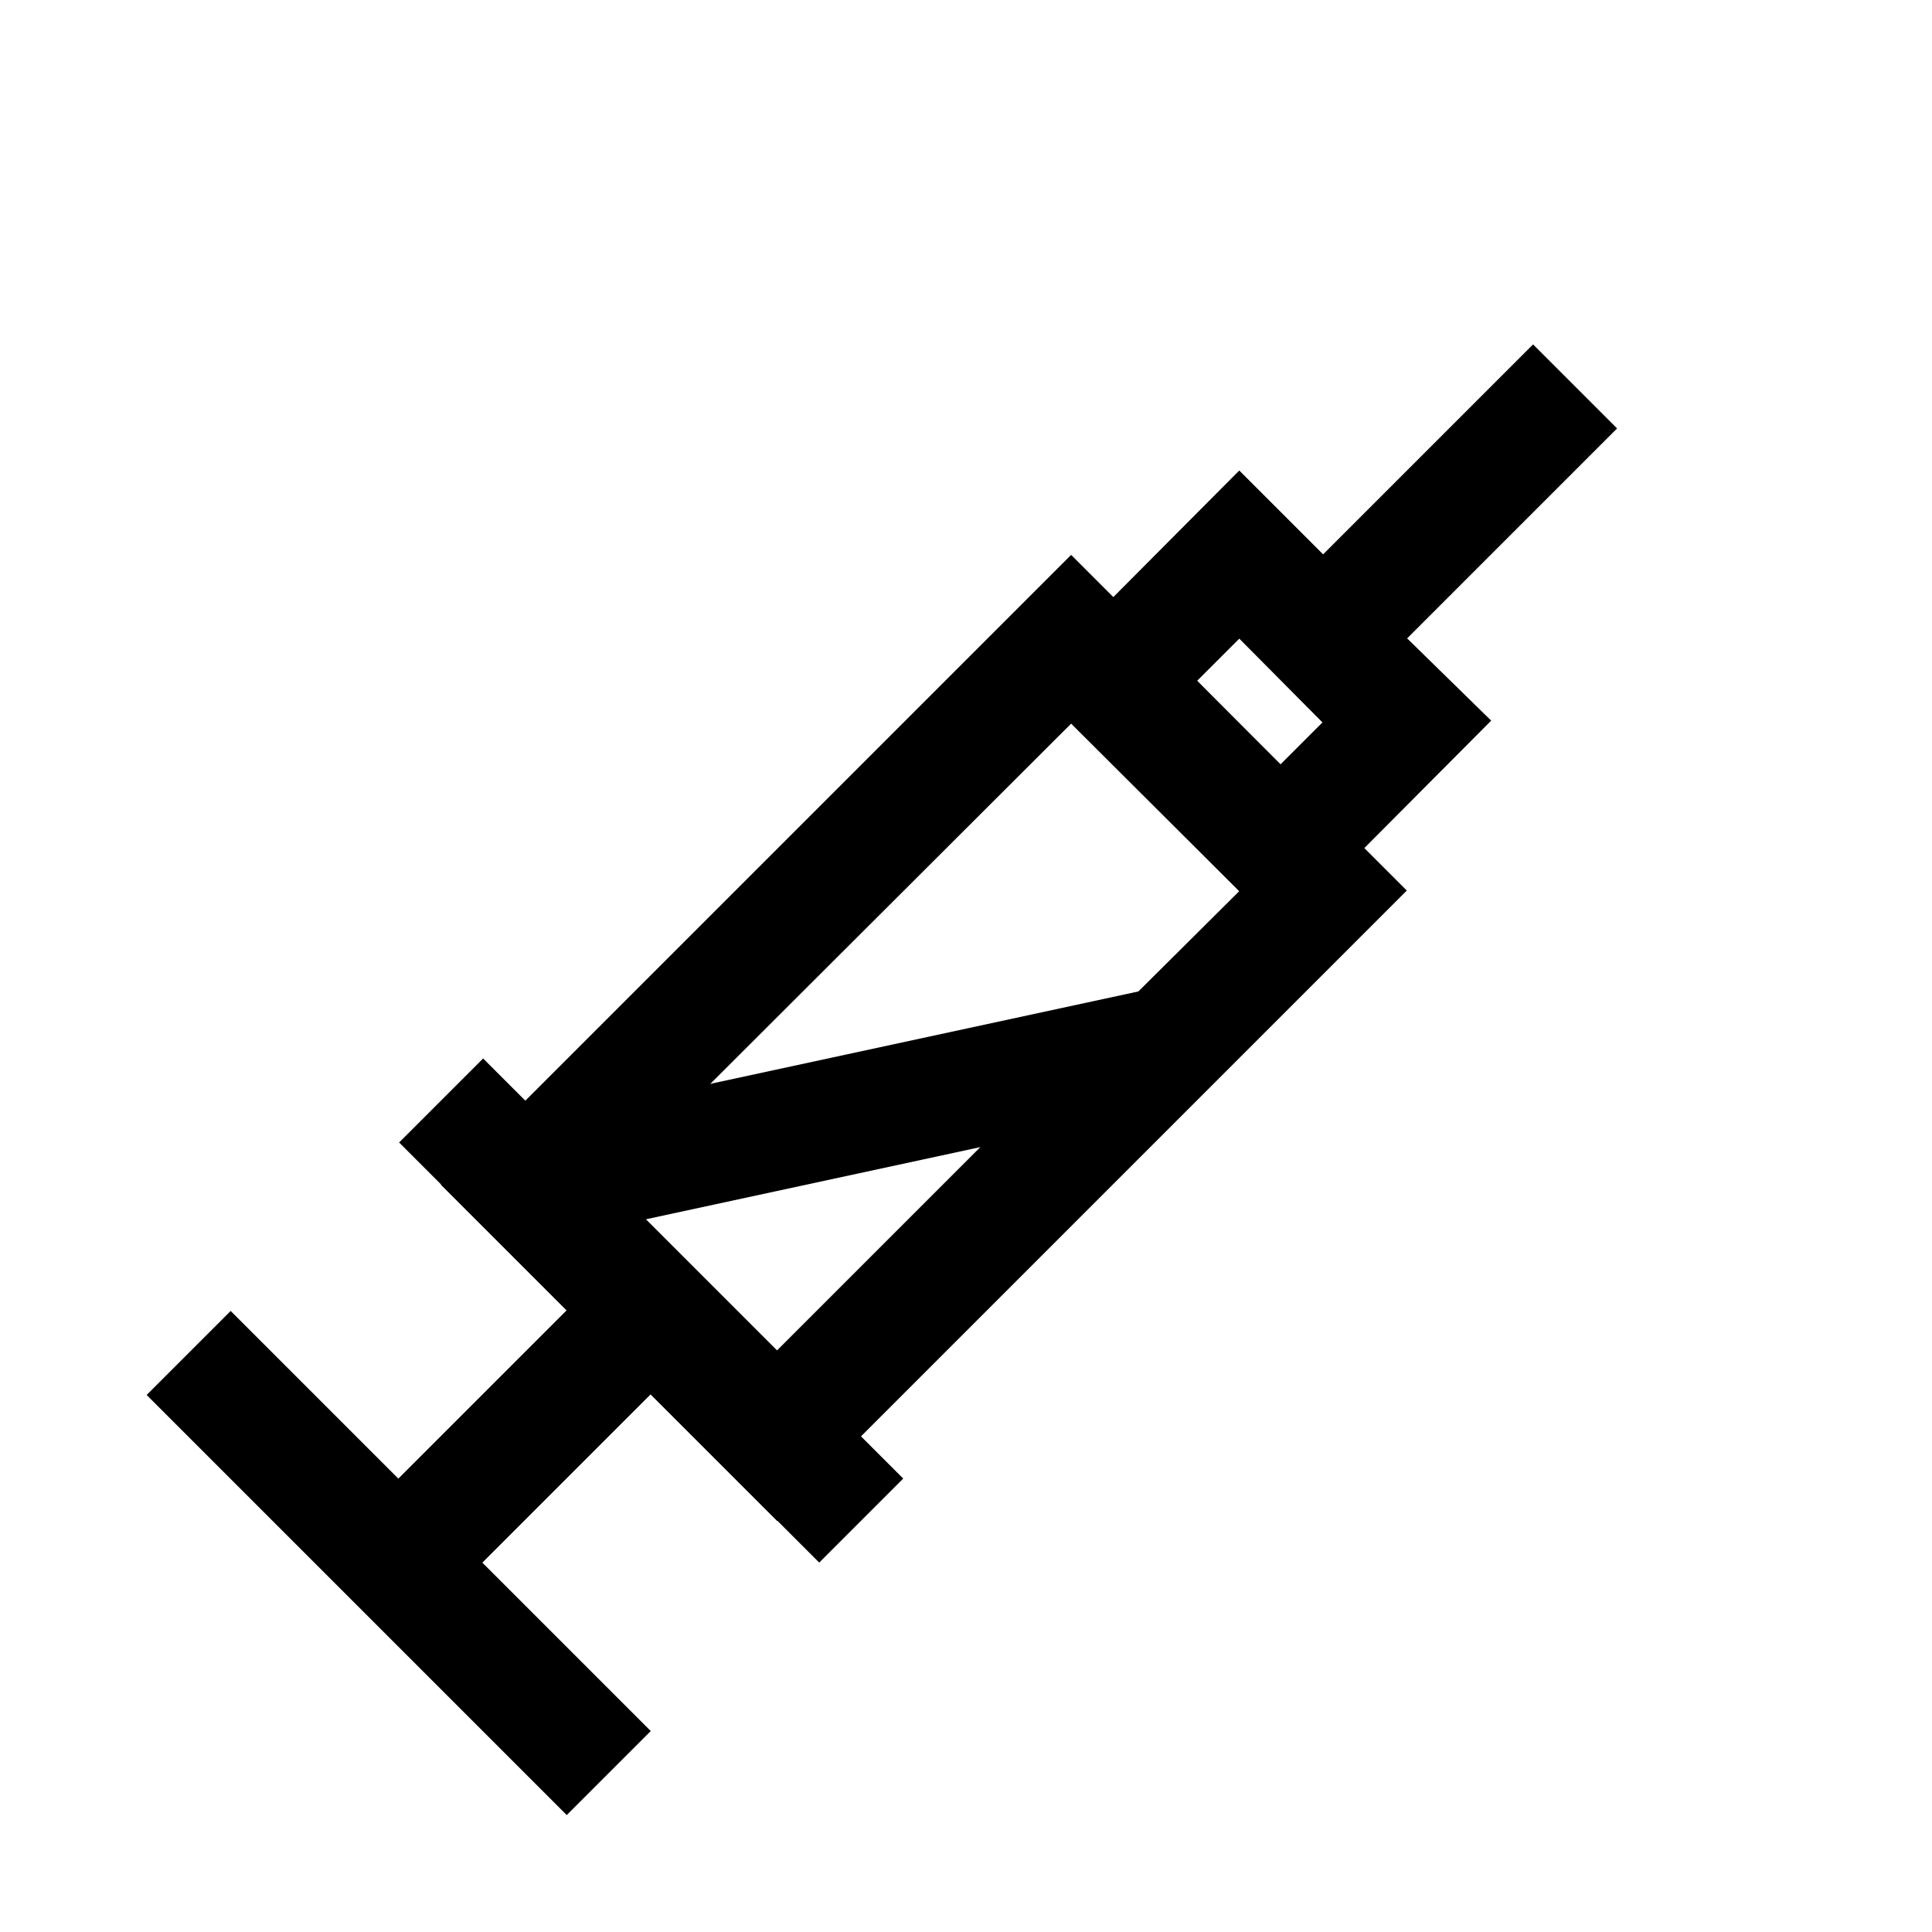
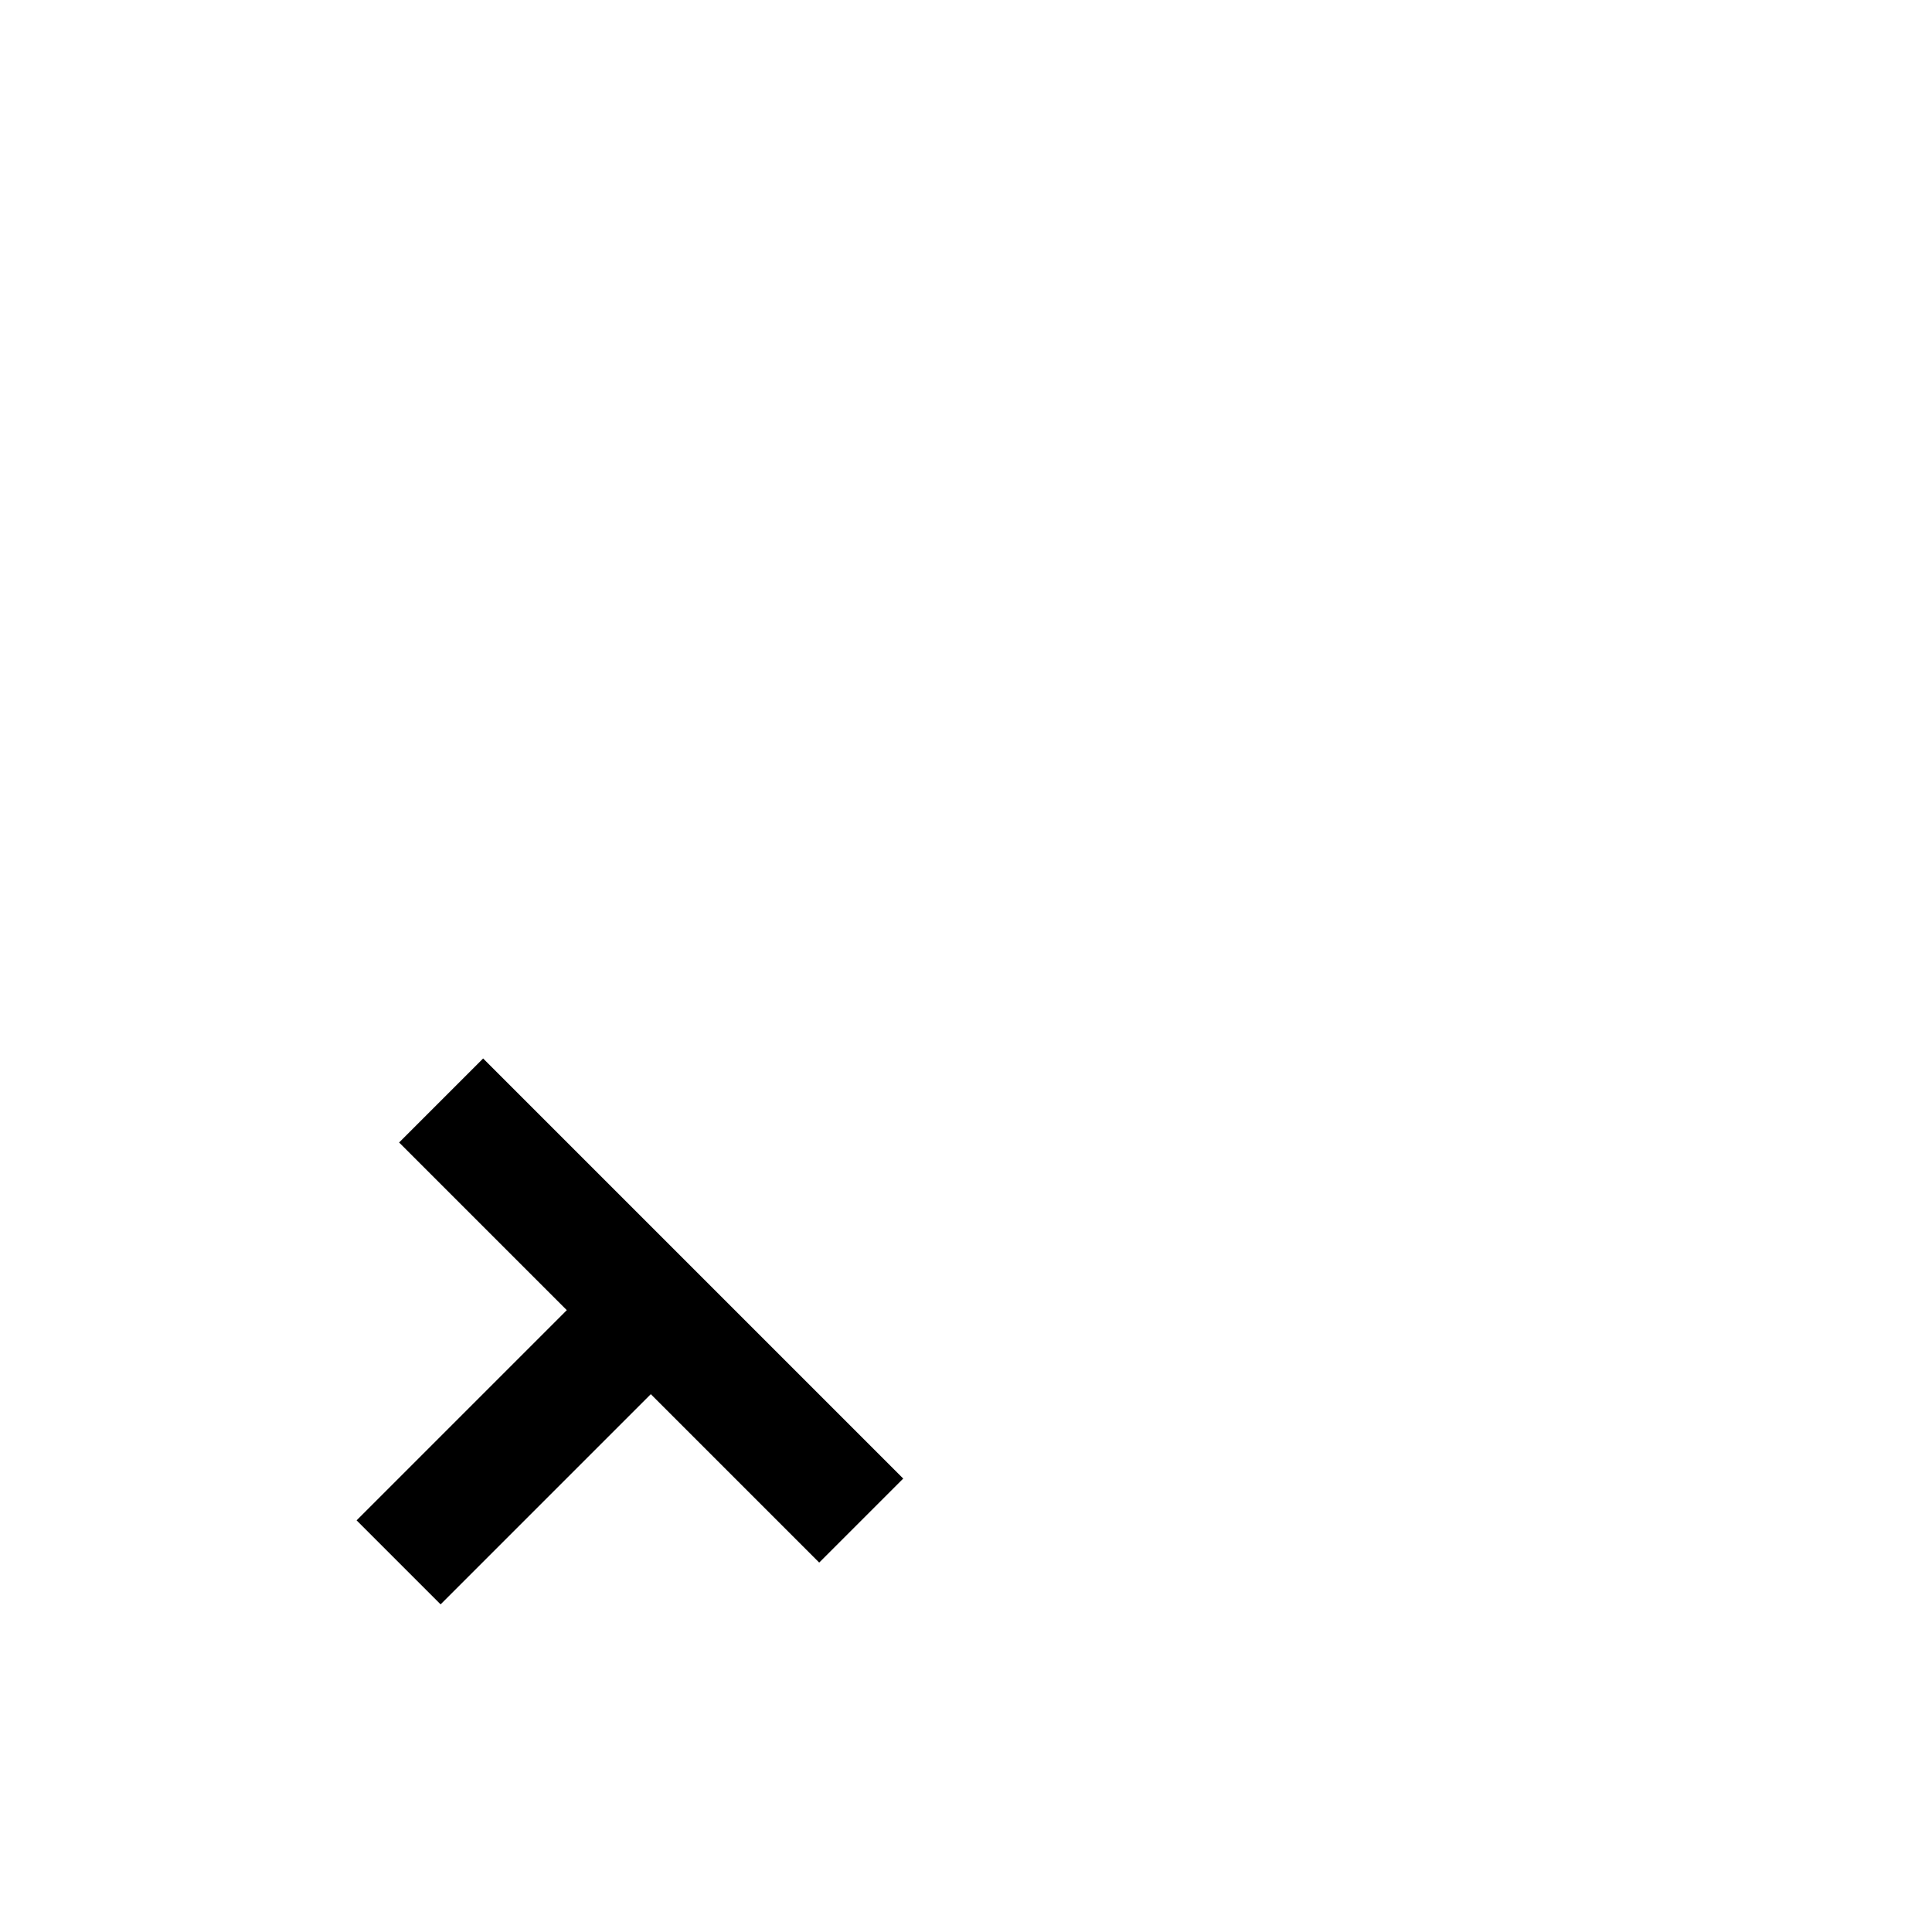
<svg xmlns="http://www.w3.org/2000/svg" fill="#000000" width="800px" height="800px" version="1.1" viewBox="144 144 512 512">
  <g>
-     <path d="m439.04 302.23-11.18-11.18-144.69 144.69-22.355 22.199 89.113 89.113 22.199-22.355 144.69-144.69zm6.613 104.54-41.094 40.465-54.633 54.633-35.266-35.266-9.129-8.66 26.449-26.449 95.883-95.723 44.555 44.398z" />
    <path d="m249.77 446.77 22.266-22.266 111.33 111.33-22.266 22.266z" />
-     <path d="m516.98 313.25-44.555-44.559-33.379 33.535-22.355 22.199 66.754 66.754 22.355-22.668 33.379-33.535zm-55.734 11.18 11.18-11.18 22.039 22.199-11.18 11.18z" />
-     <path d="m483.48 302.07 66.797-66.797 22.266 22.266-66.797 66.797z" />
    <path d="m238.5 546.91 66.797-66.797 22.266 22.266-66.797 66.797z" />
-     <path d="m182.86 513.68 22.266-22.266 111.33 111.33-22.266 22.266z" />
-     <path d="m279.93 442.52 170.21-36.738 6.644 30.777-170.21 36.738z" />
  </g>
</svg>